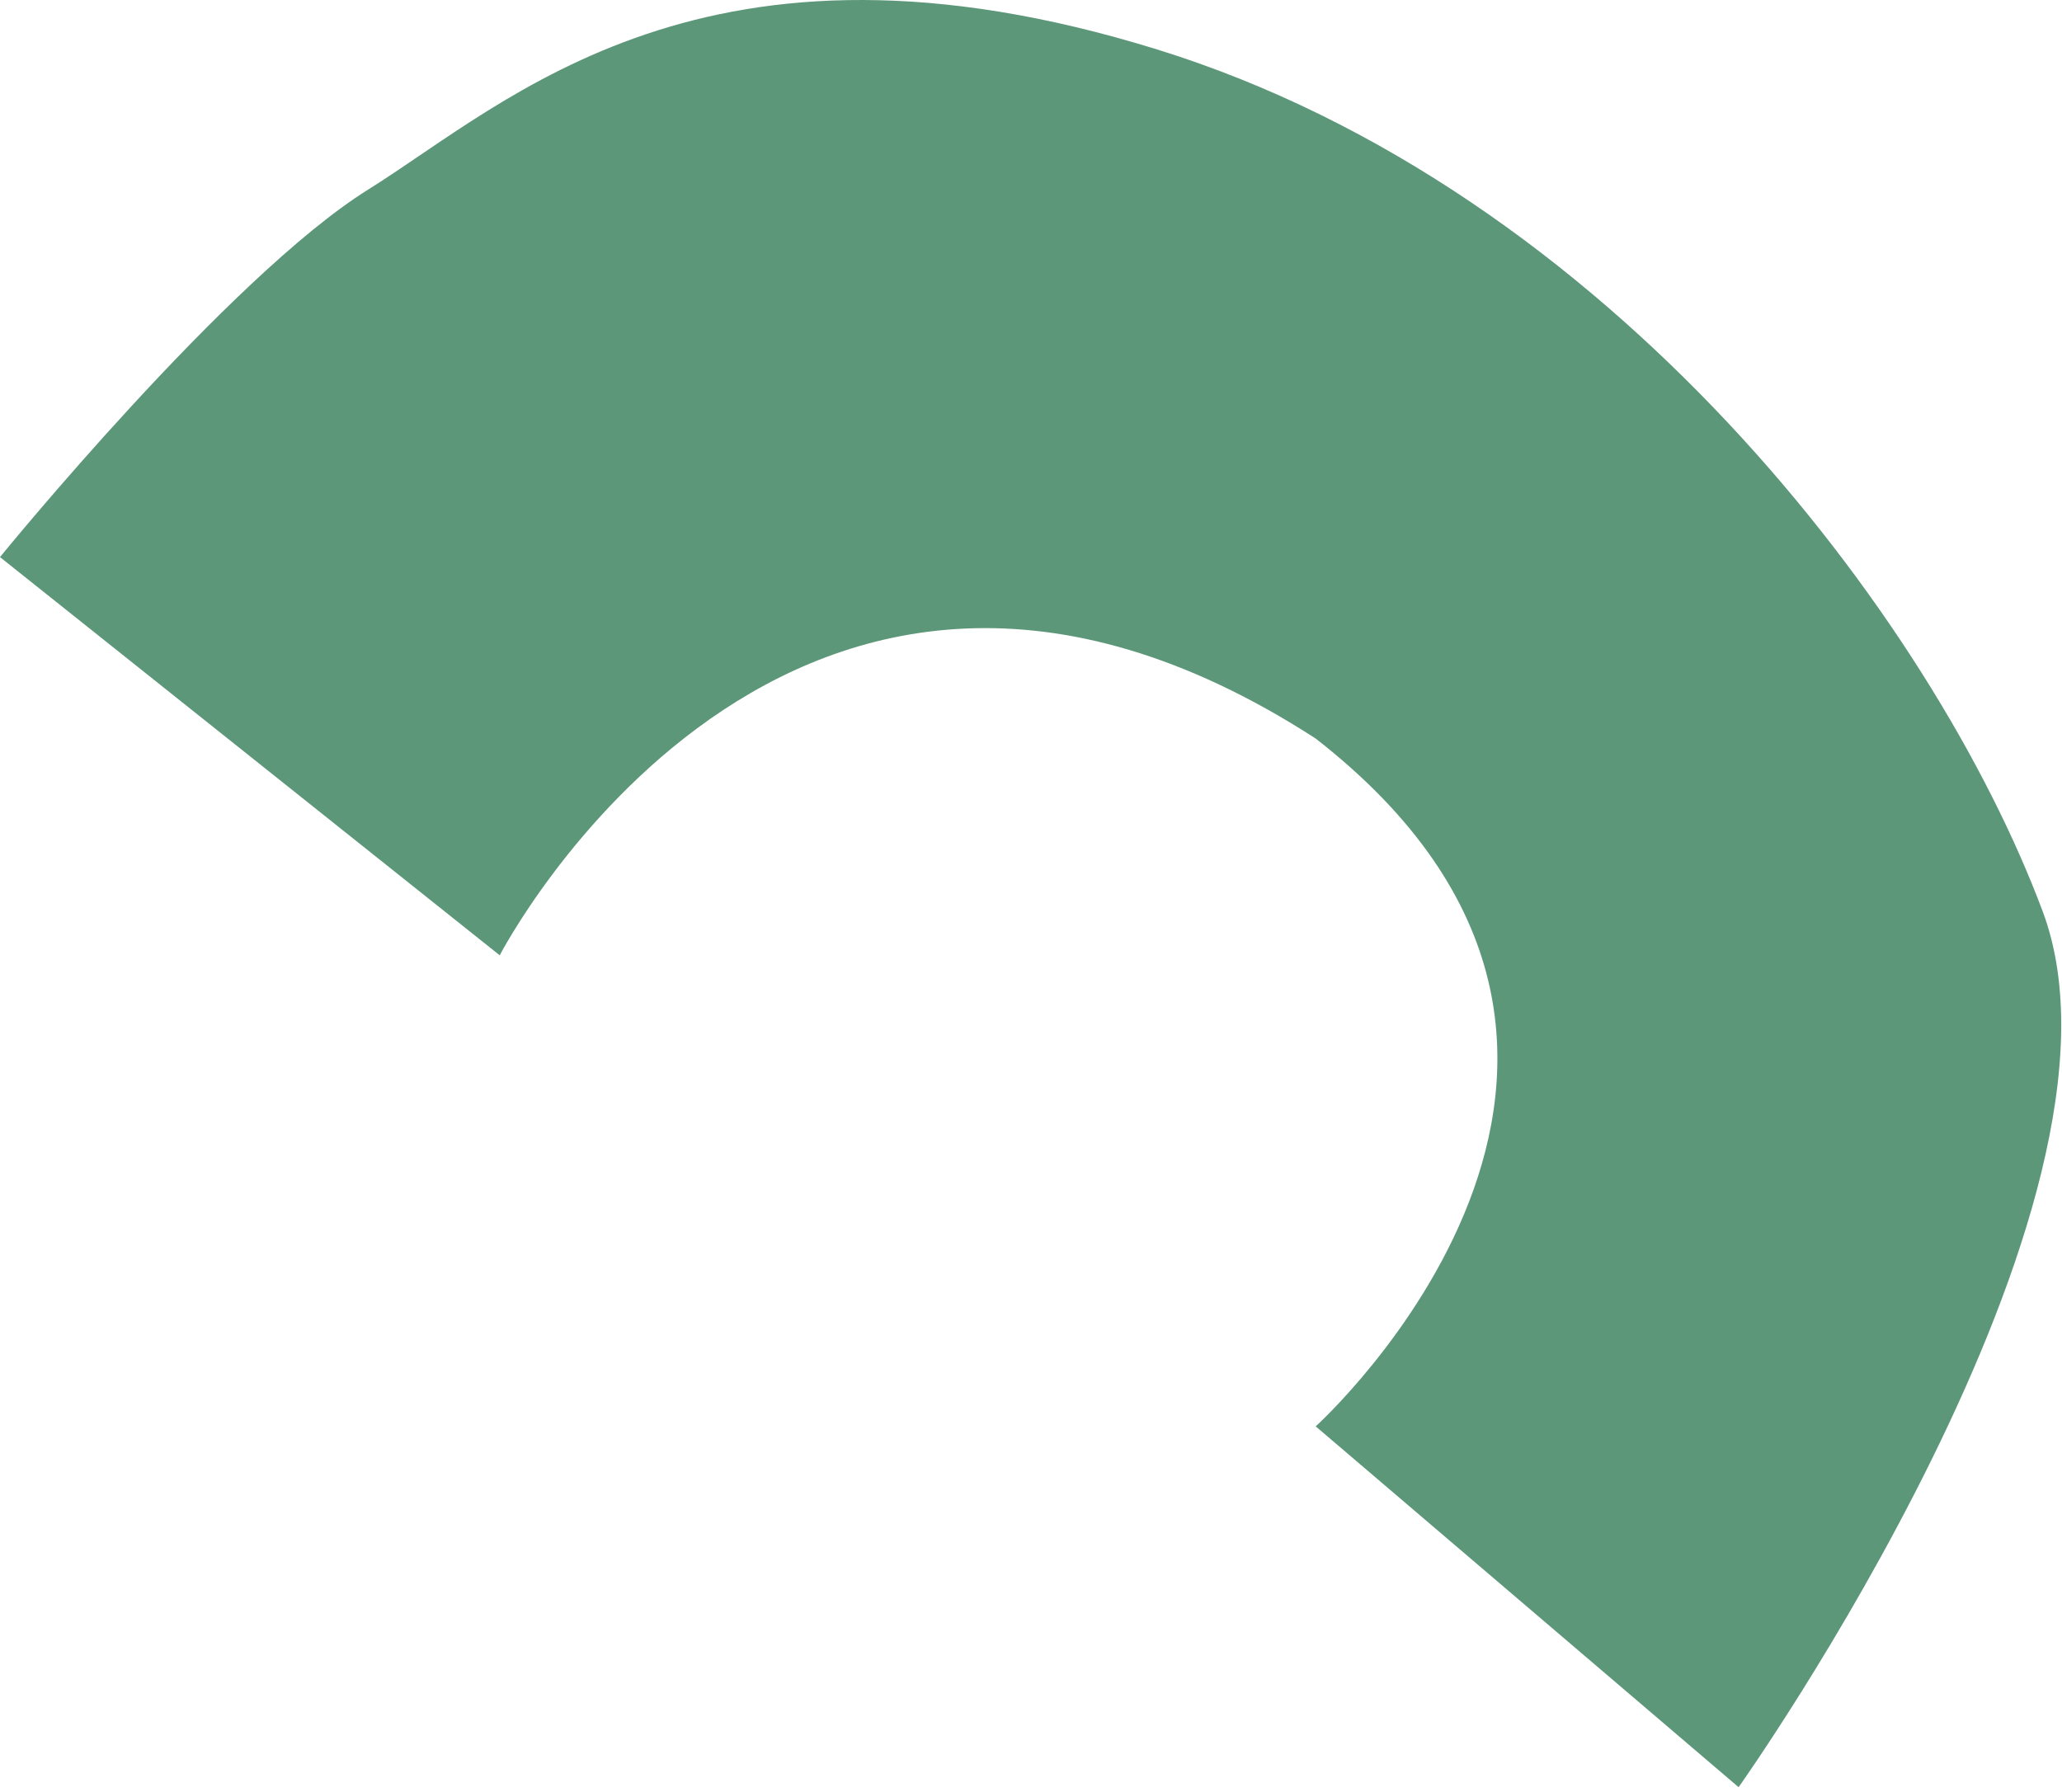
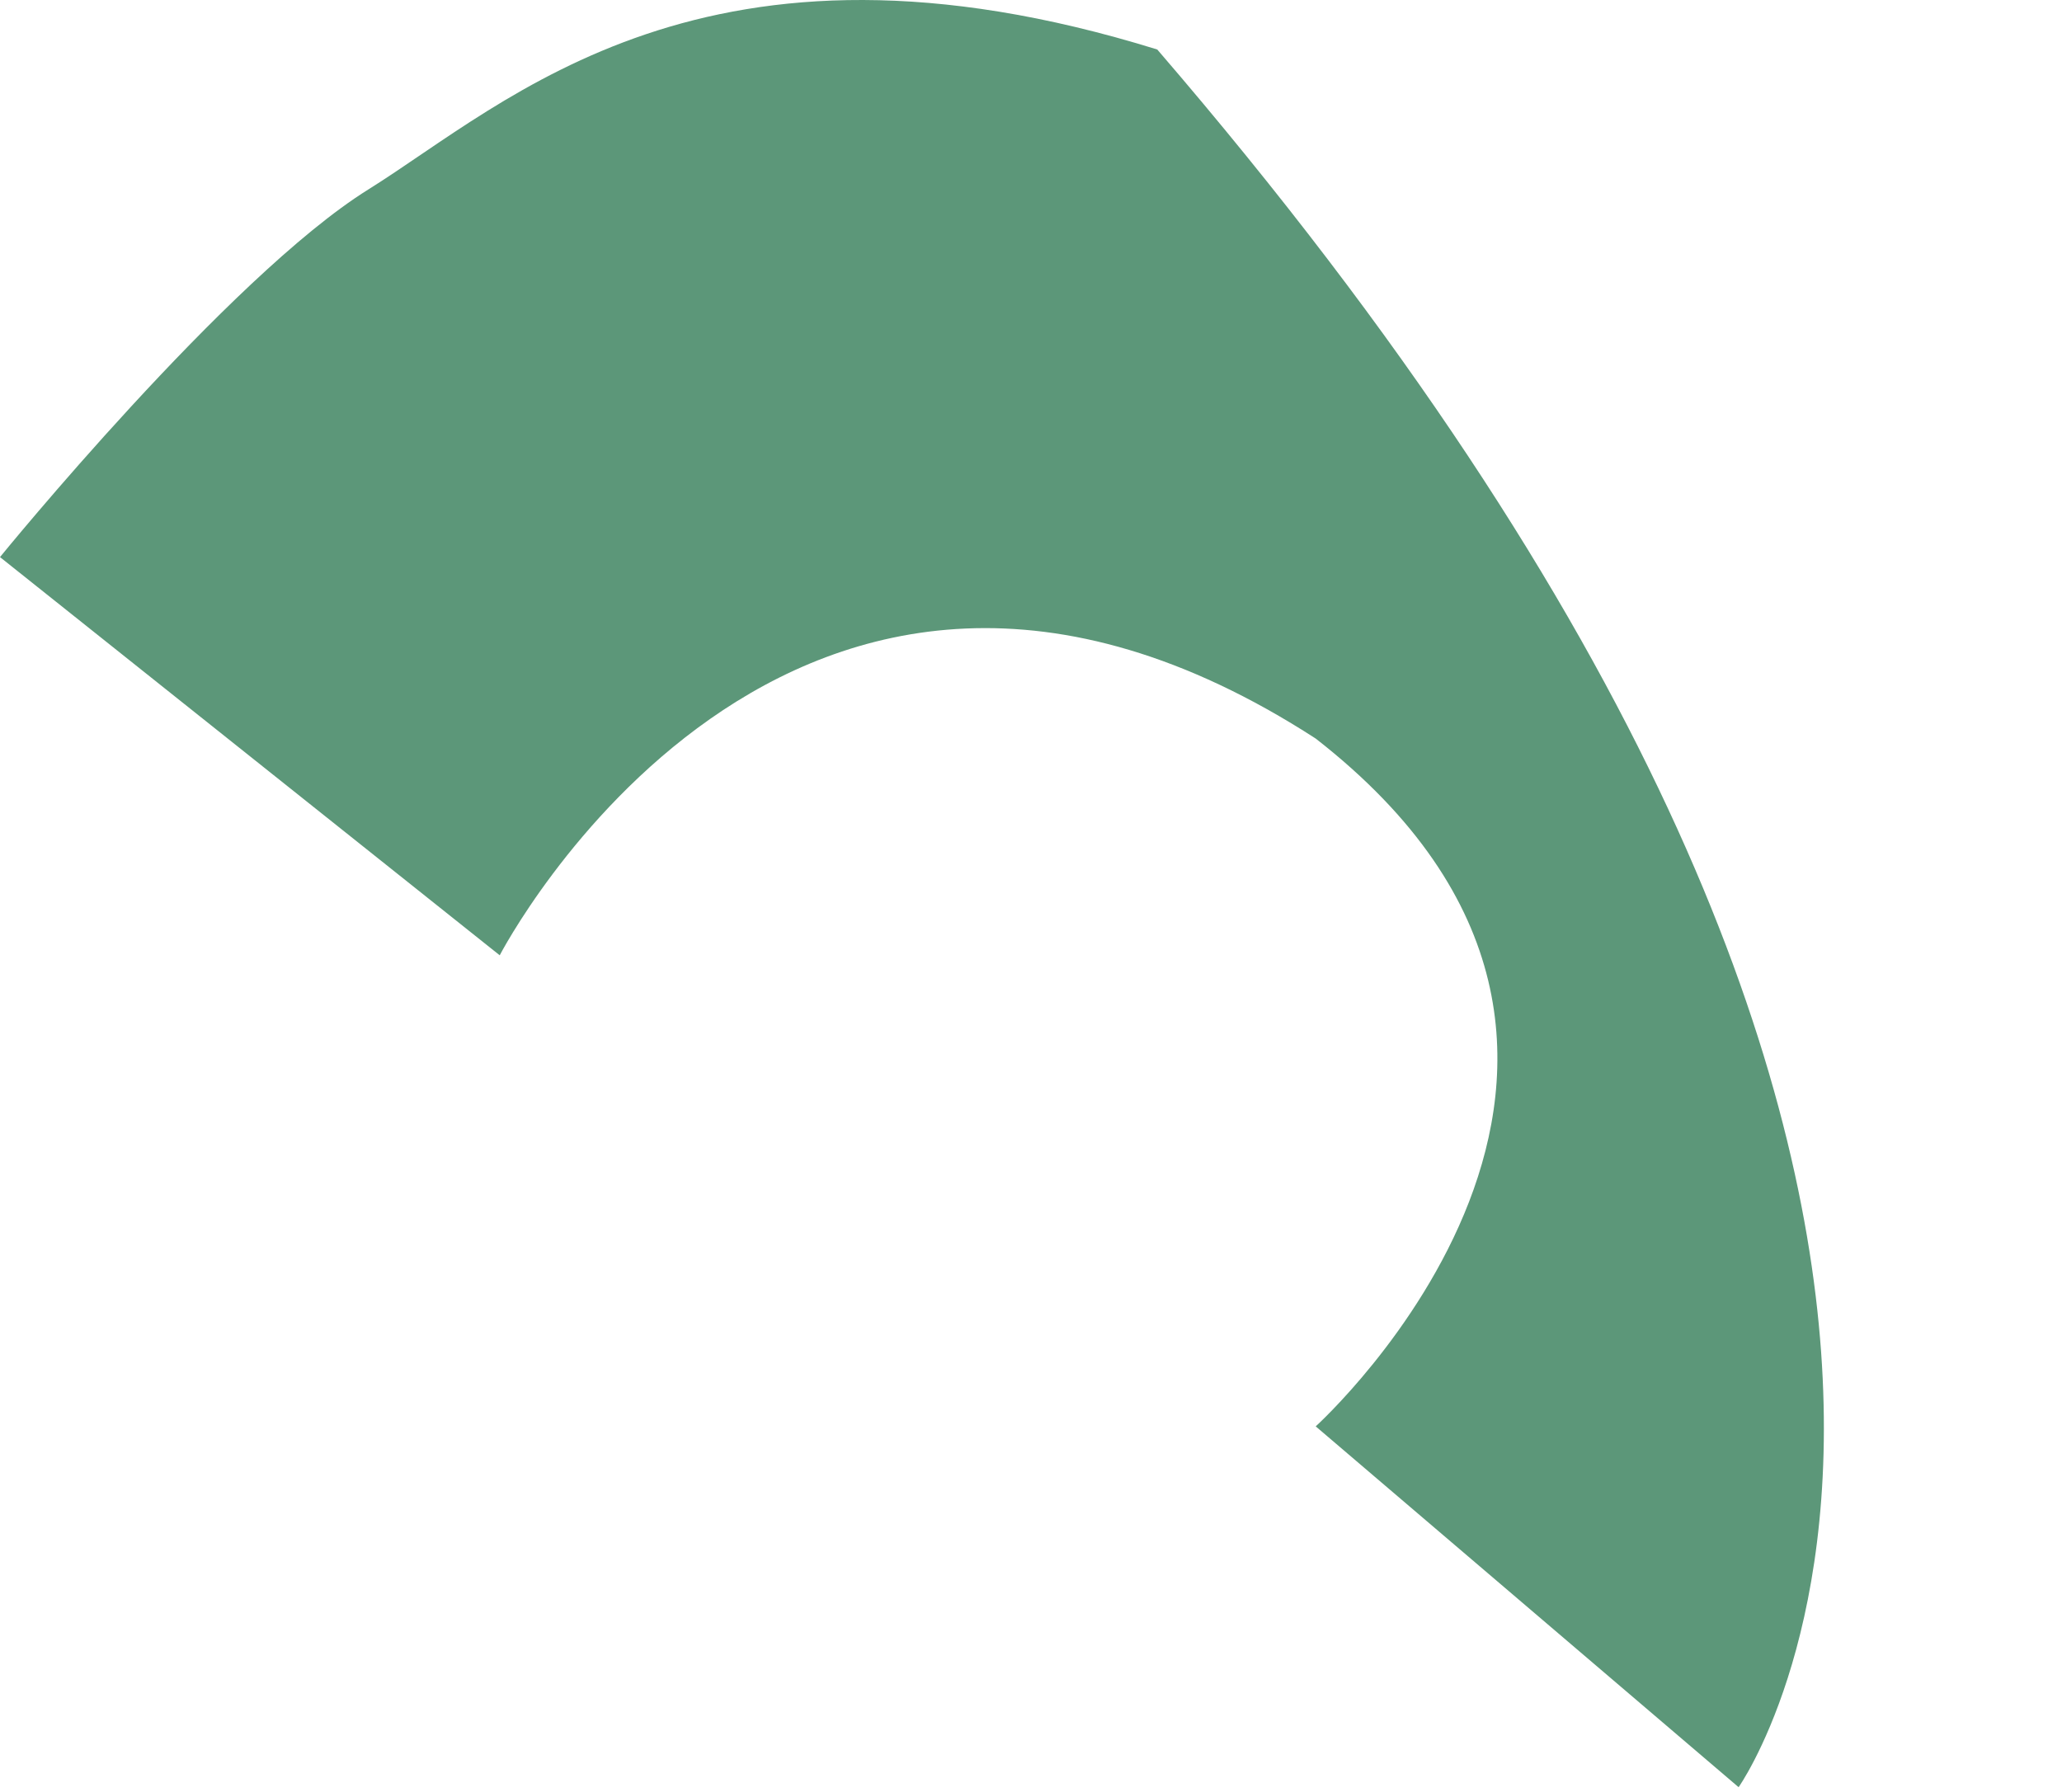
<svg xmlns="http://www.w3.org/2000/svg" width="443" height="385" viewBox="0 0 443 385" fill="none">
-   <path d="M282.665 158.697C169.397 85.405 107.361 205.269 107.361 205.269L0 119.706C0 119.706 48.972 59.53 79.108 40.725C109.245 21.92 151.624 -19.451 248.626 10.637C345.627 40.725 415.318 132.87 438.862 195.866C462.406 258.863 373.522 384.022 373.522 384.022L282.665 306.49C282.665 306.49 370.494 227.142 282.665 158.697Z" fill="#5C9779" />
+   <path d="M282.665 158.697C169.397 85.405 107.361 205.269 107.361 205.269L0 119.706C0 119.706 48.972 59.53 79.108 40.725C109.245 21.92 151.624 -19.451 248.626 10.637C462.406 258.863 373.522 384.022 373.522 384.022L282.665 306.49C282.665 306.49 370.494 227.142 282.665 158.697Z" fill="#5C9779" />
</svg>